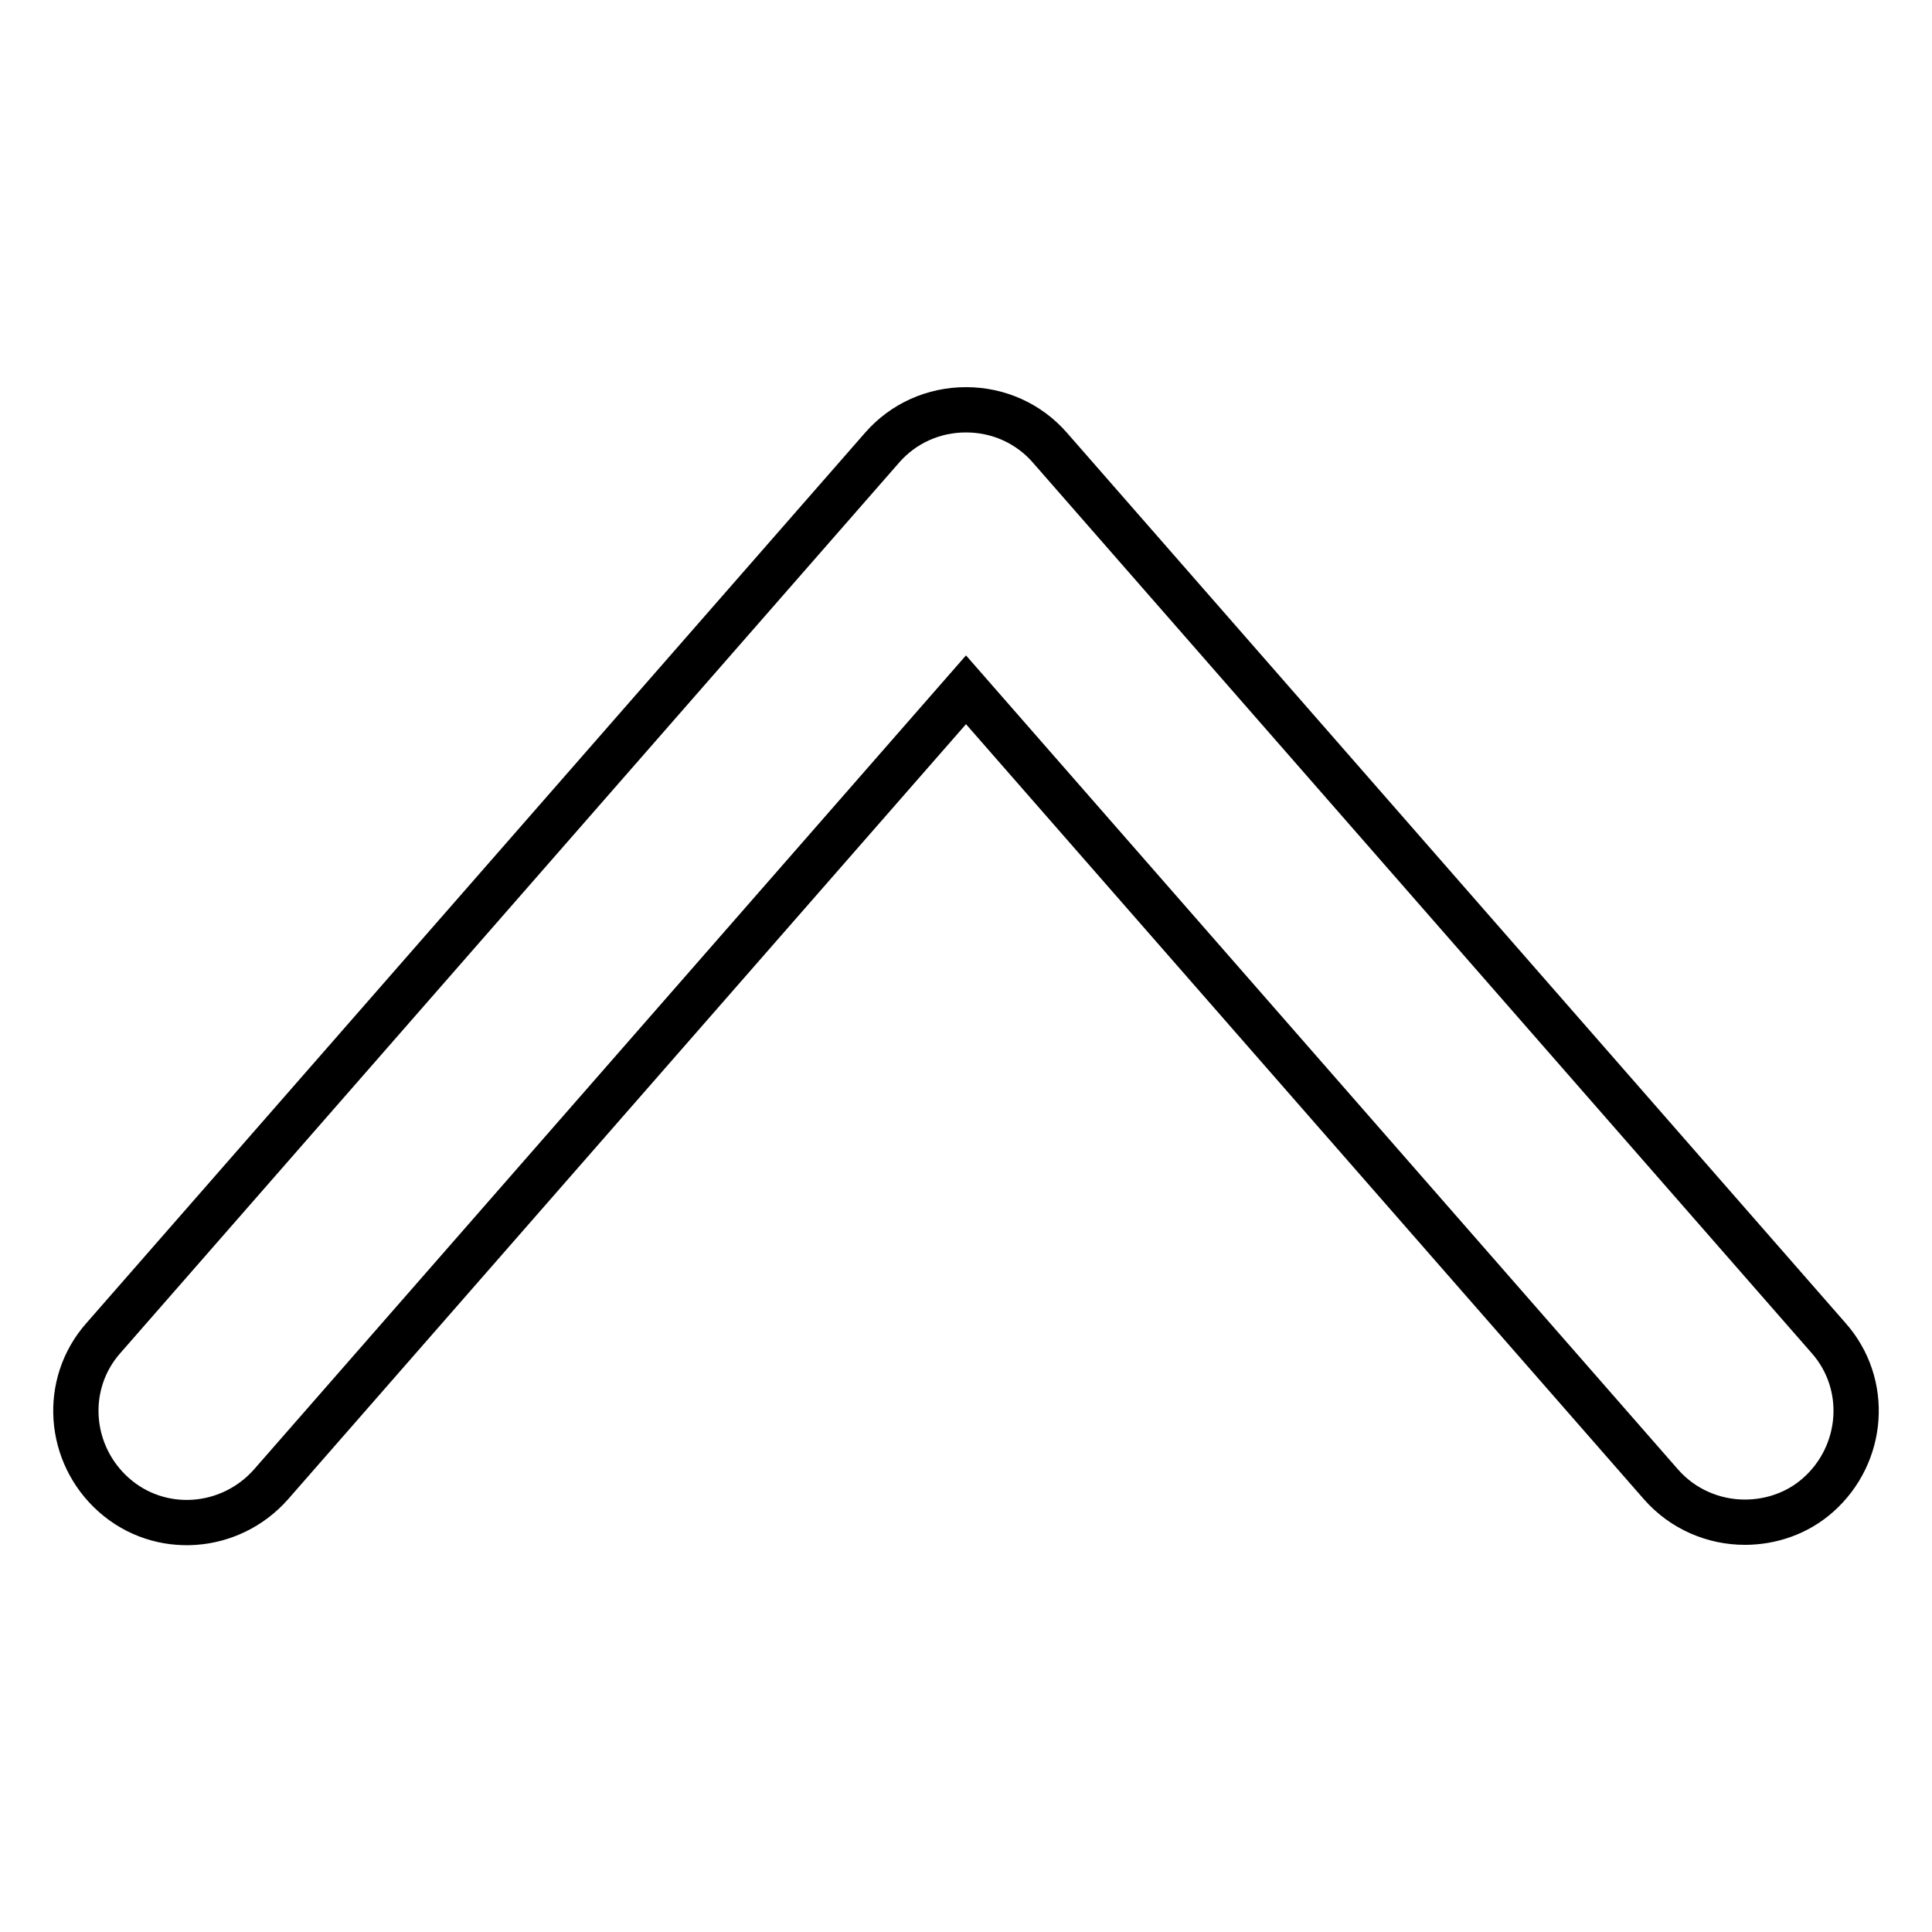
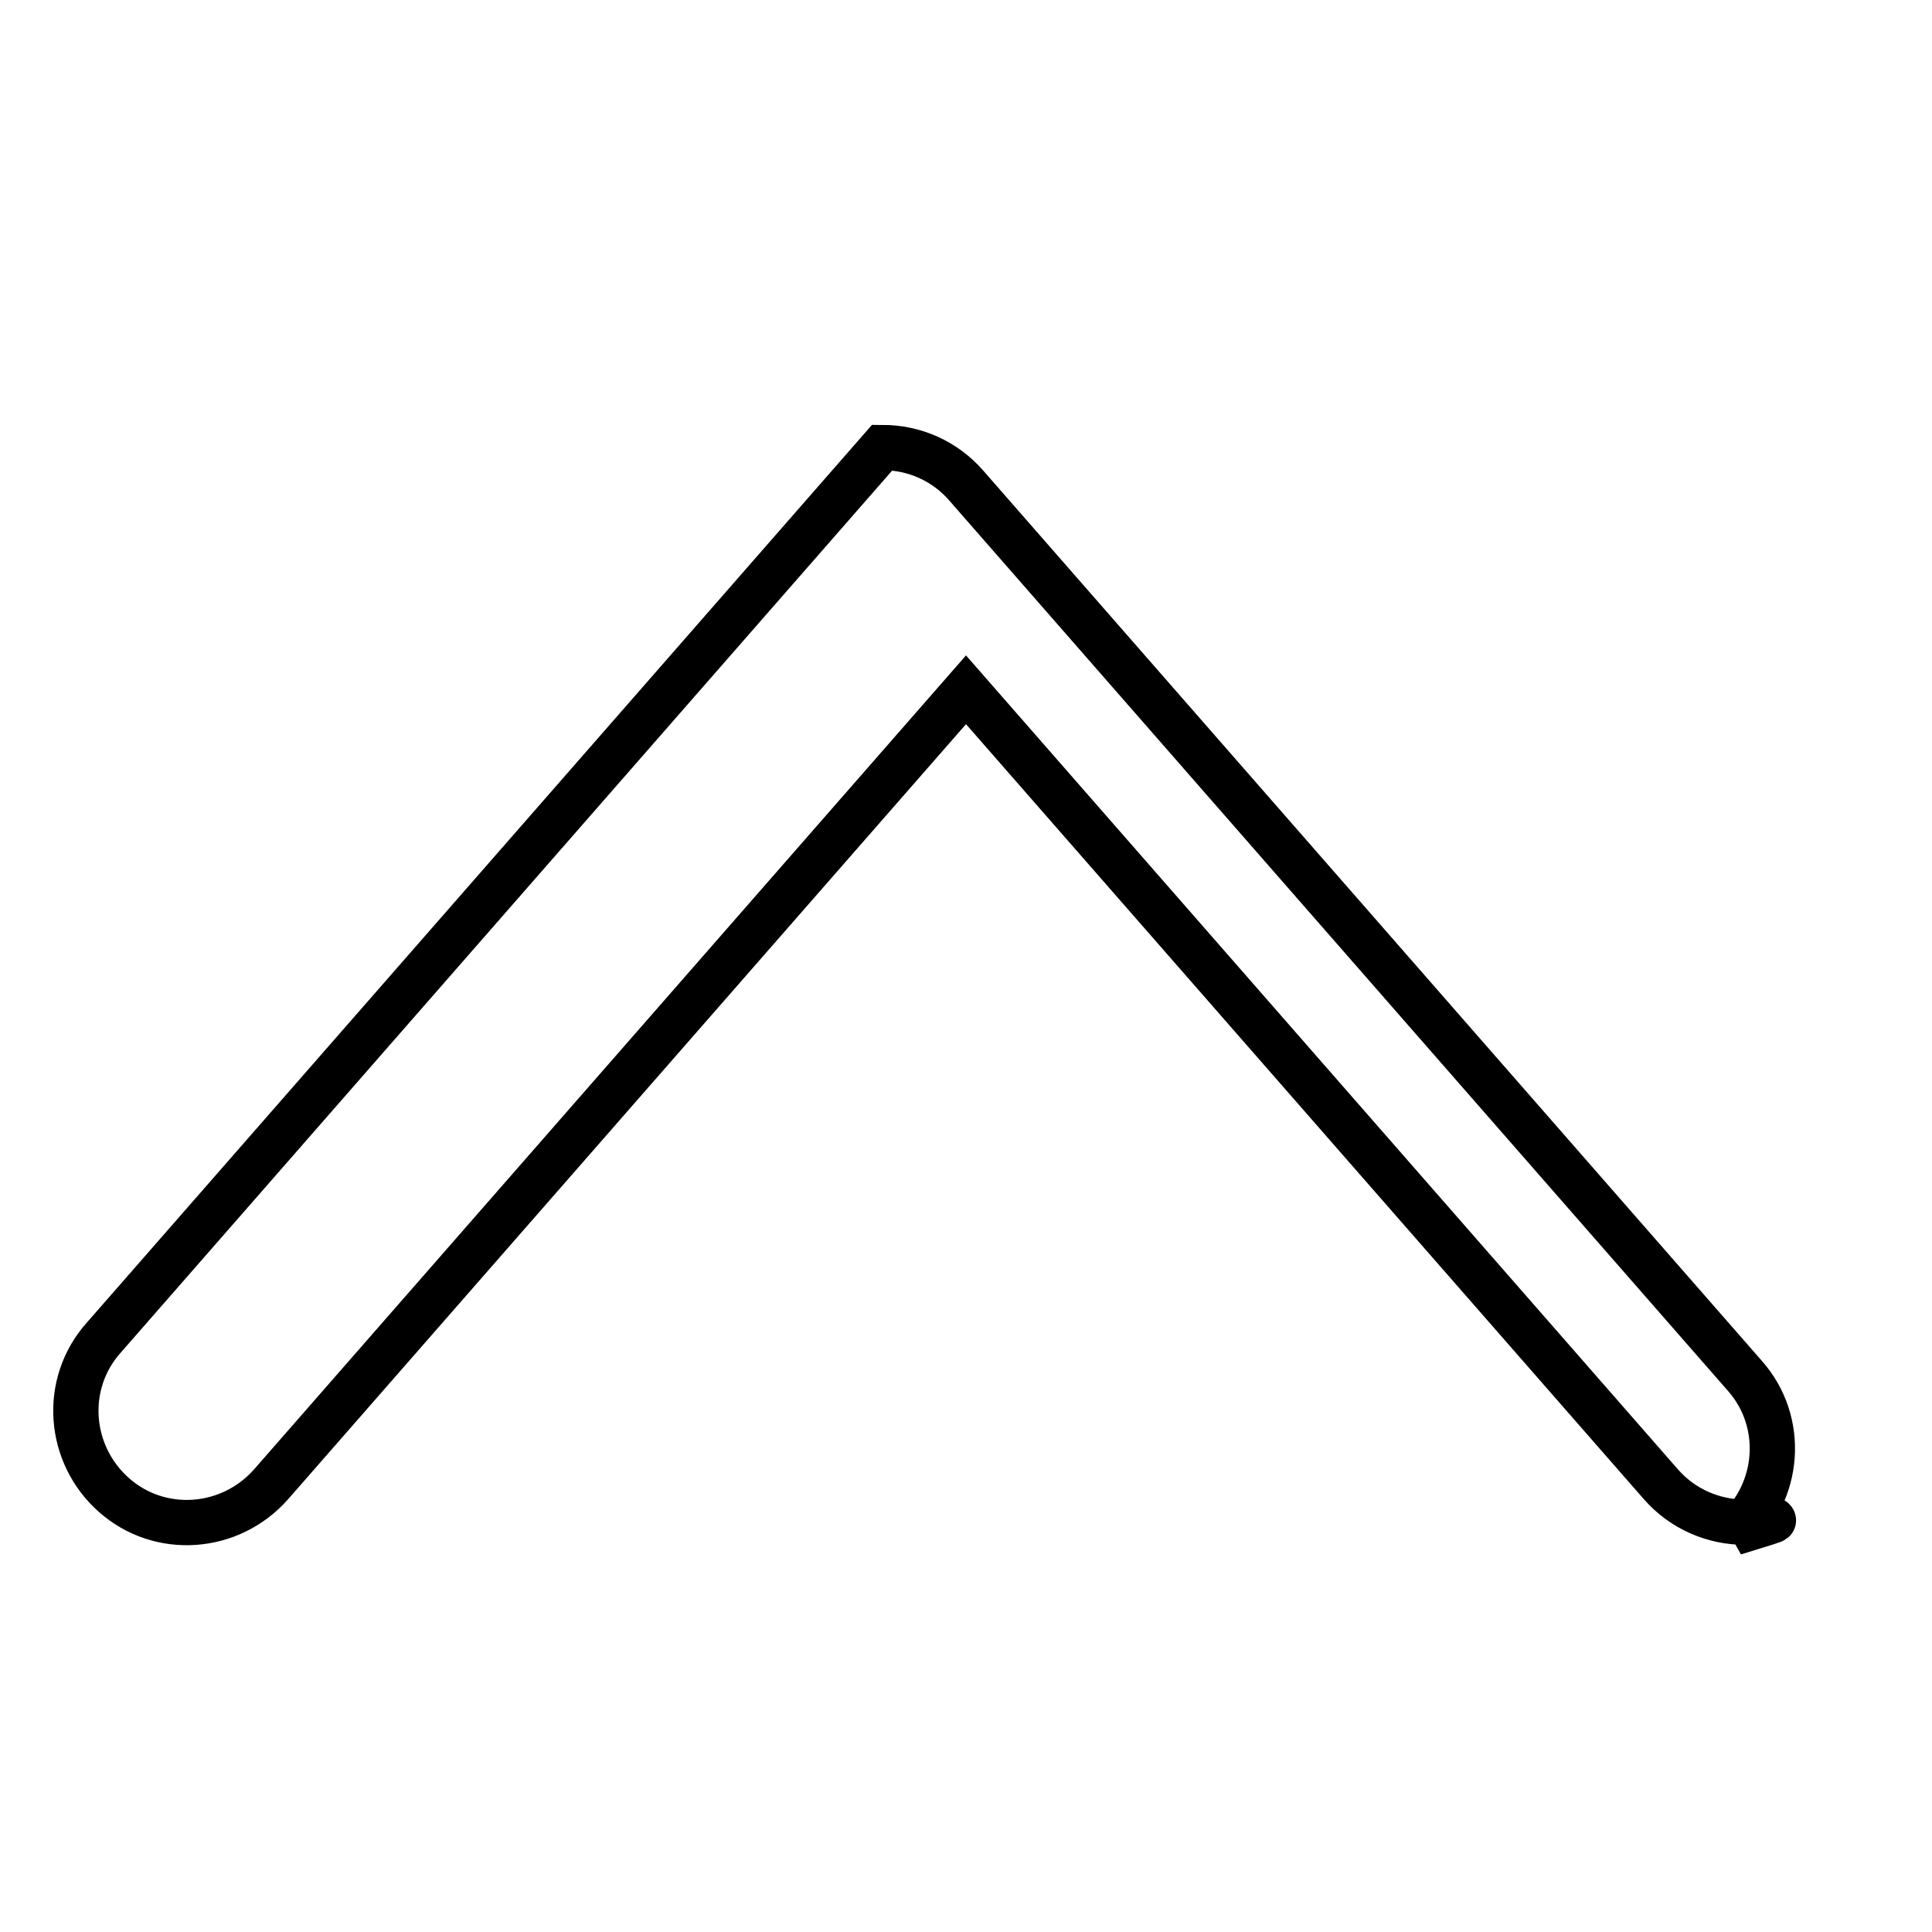
<svg xmlns="http://www.w3.org/2000/svg" version="1.1" x="0px" y="0px" viewBox="0 0 256 256" enable-background="new 0 0 256 256" xml:space="preserve">
  <g>
-     <path stroke-width="6" fill-opacity="0" stroke="#000000" d="M231.2,201.7c-4.1,0-8.2-1.7-11.1-5L128,91.4L35.9,196.7c-5.4,6.1-14.7,6.8-20.8,1.4 c-6.1-5.4-6.8-14.7-1.4-20.8l103.2-118c2.8-3.2,6.8-5,11.1-5c4.3,0,8.3,1.8,11.1,5l103.2,118c5.4,6.1,4.7,15.4-1.4,20.8 C238.2,200.5,234.7,201.7,231.2,201.7L231.2,201.7z" />
+     <path stroke-width="6" fill-opacity="0" stroke="#000000" d="M231.2,201.7c-4.1,0-8.2-1.7-11.1-5L128,91.4L35.9,196.7c-5.4,6.1-14.7,6.8-20.8,1.4 c-6.1-5.4-6.8-14.7-1.4-20.8l103.2-118c4.3,0,8.3,1.8,11.1,5l103.2,118c5.4,6.1,4.7,15.4-1.4,20.8 C238.2,200.5,234.7,201.7,231.2,201.7L231.2,201.7z" />
  </g>
</svg>